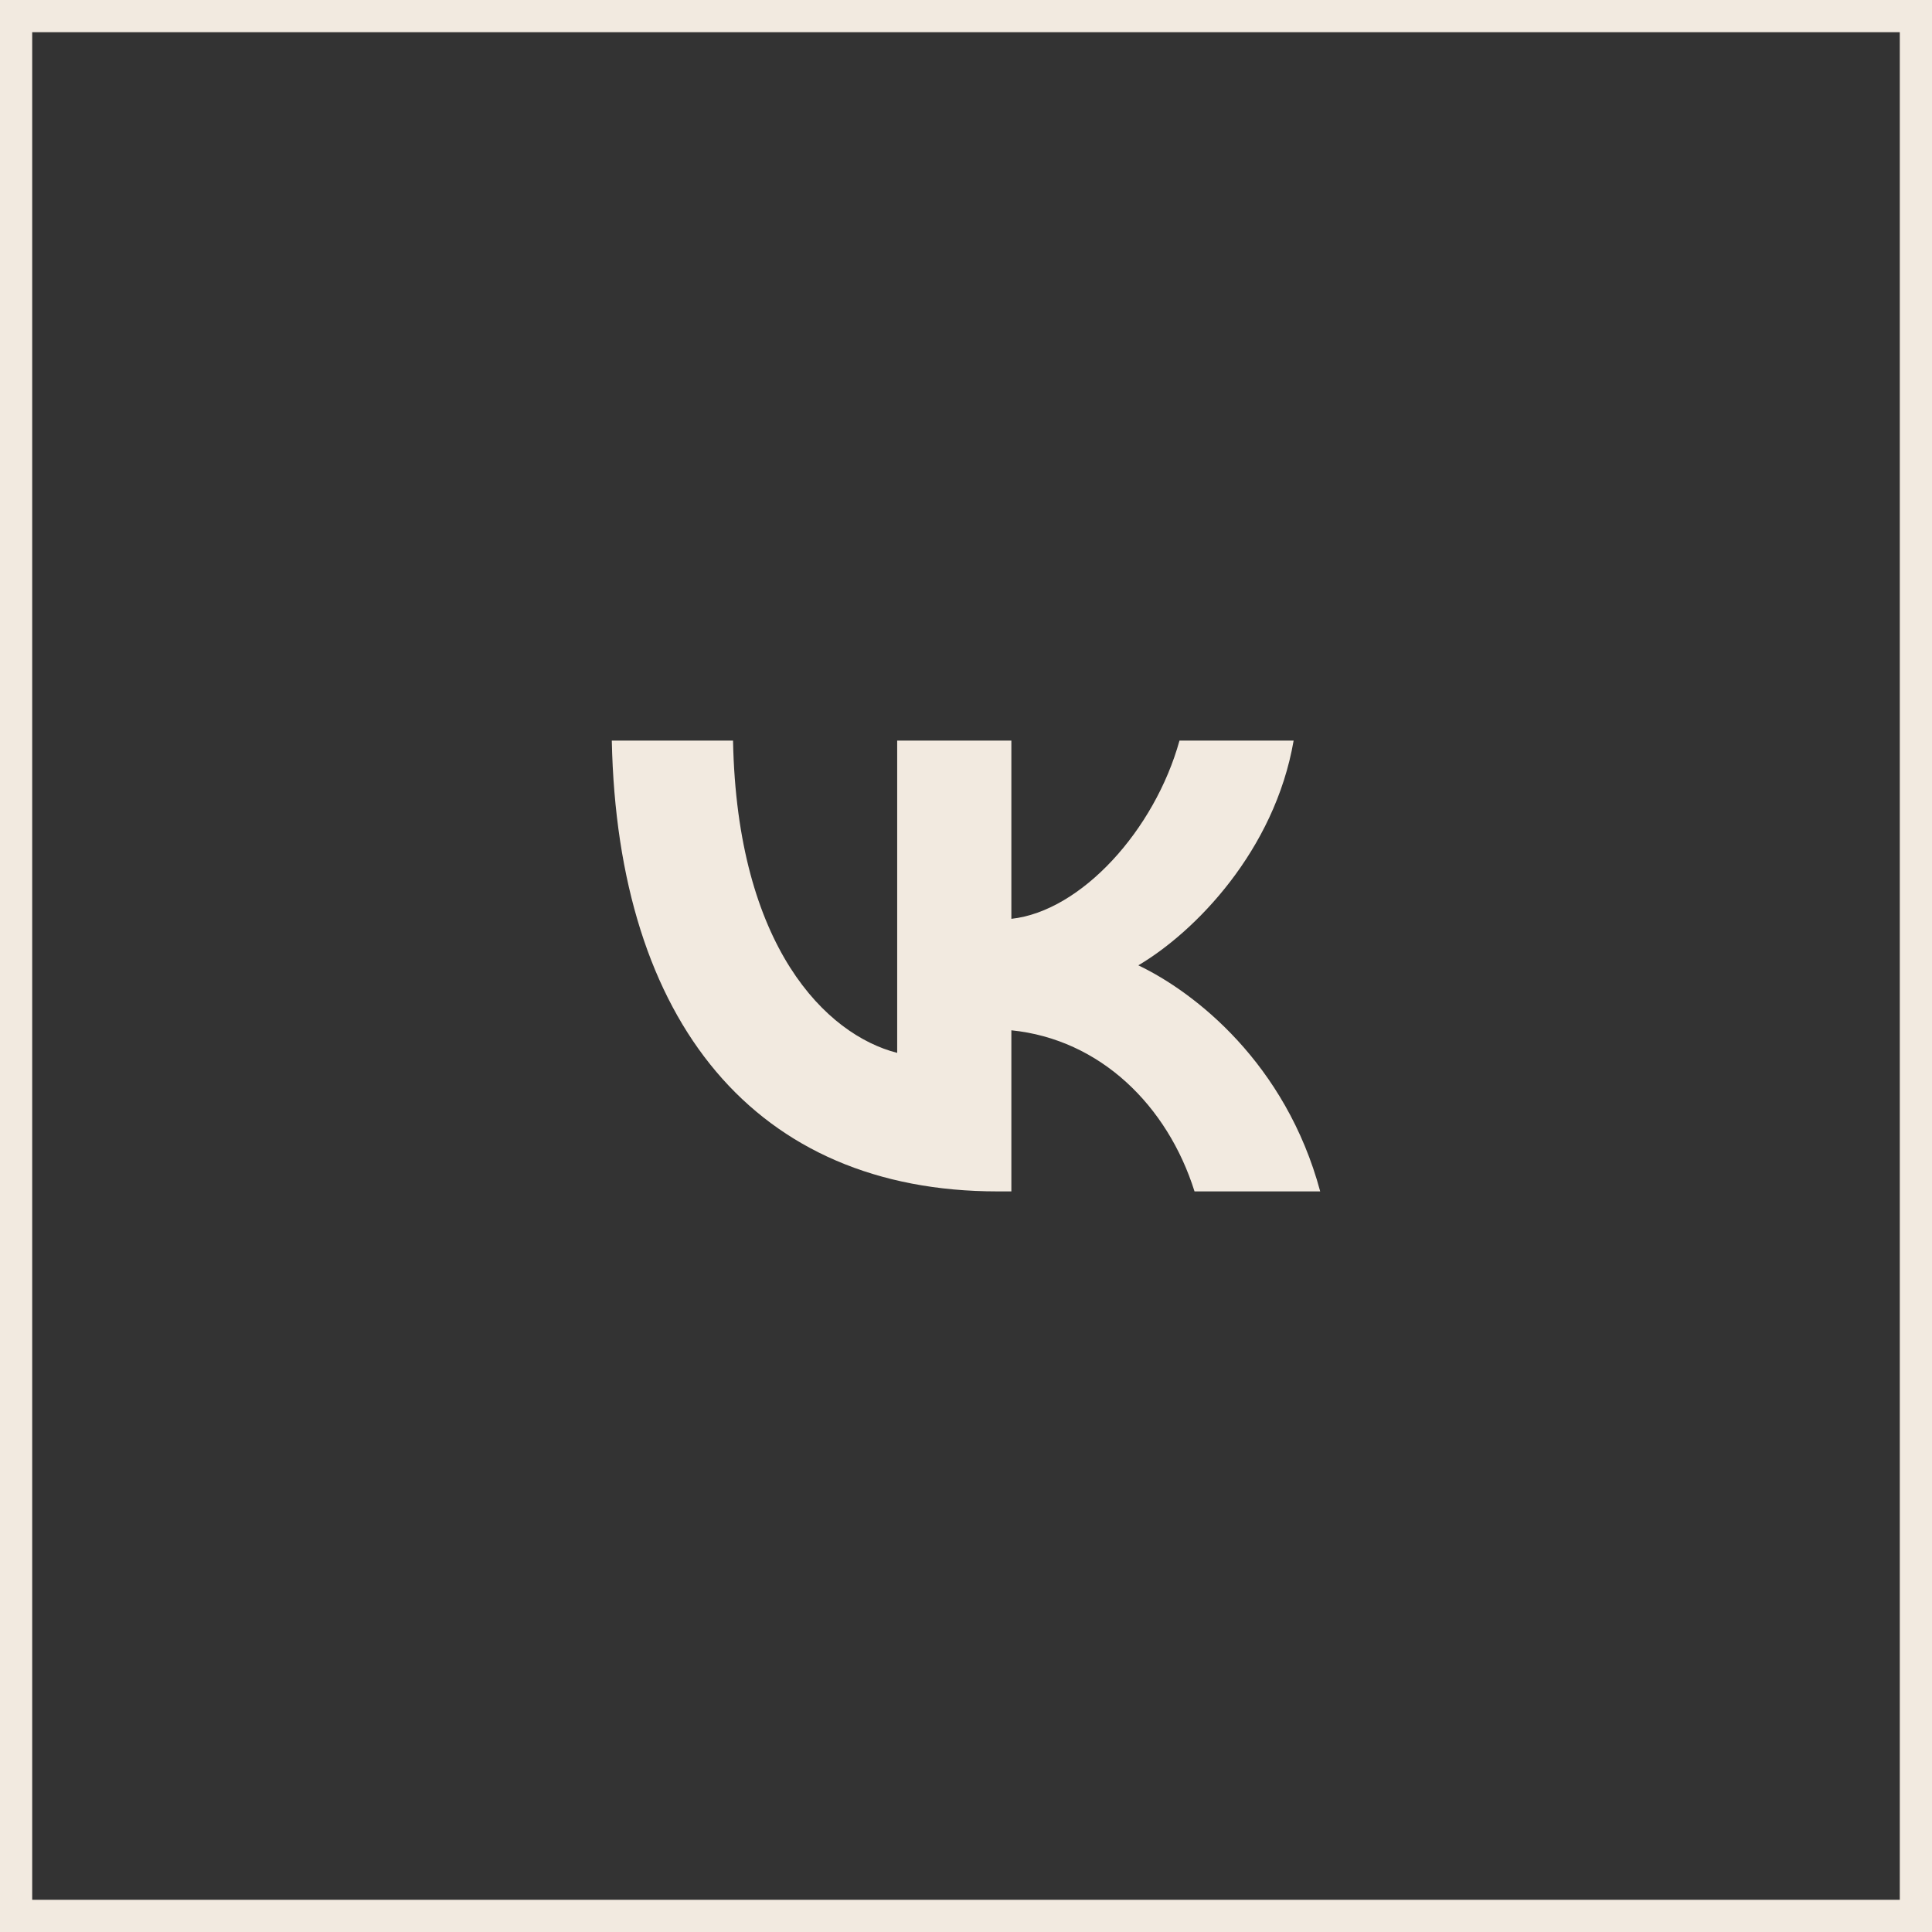
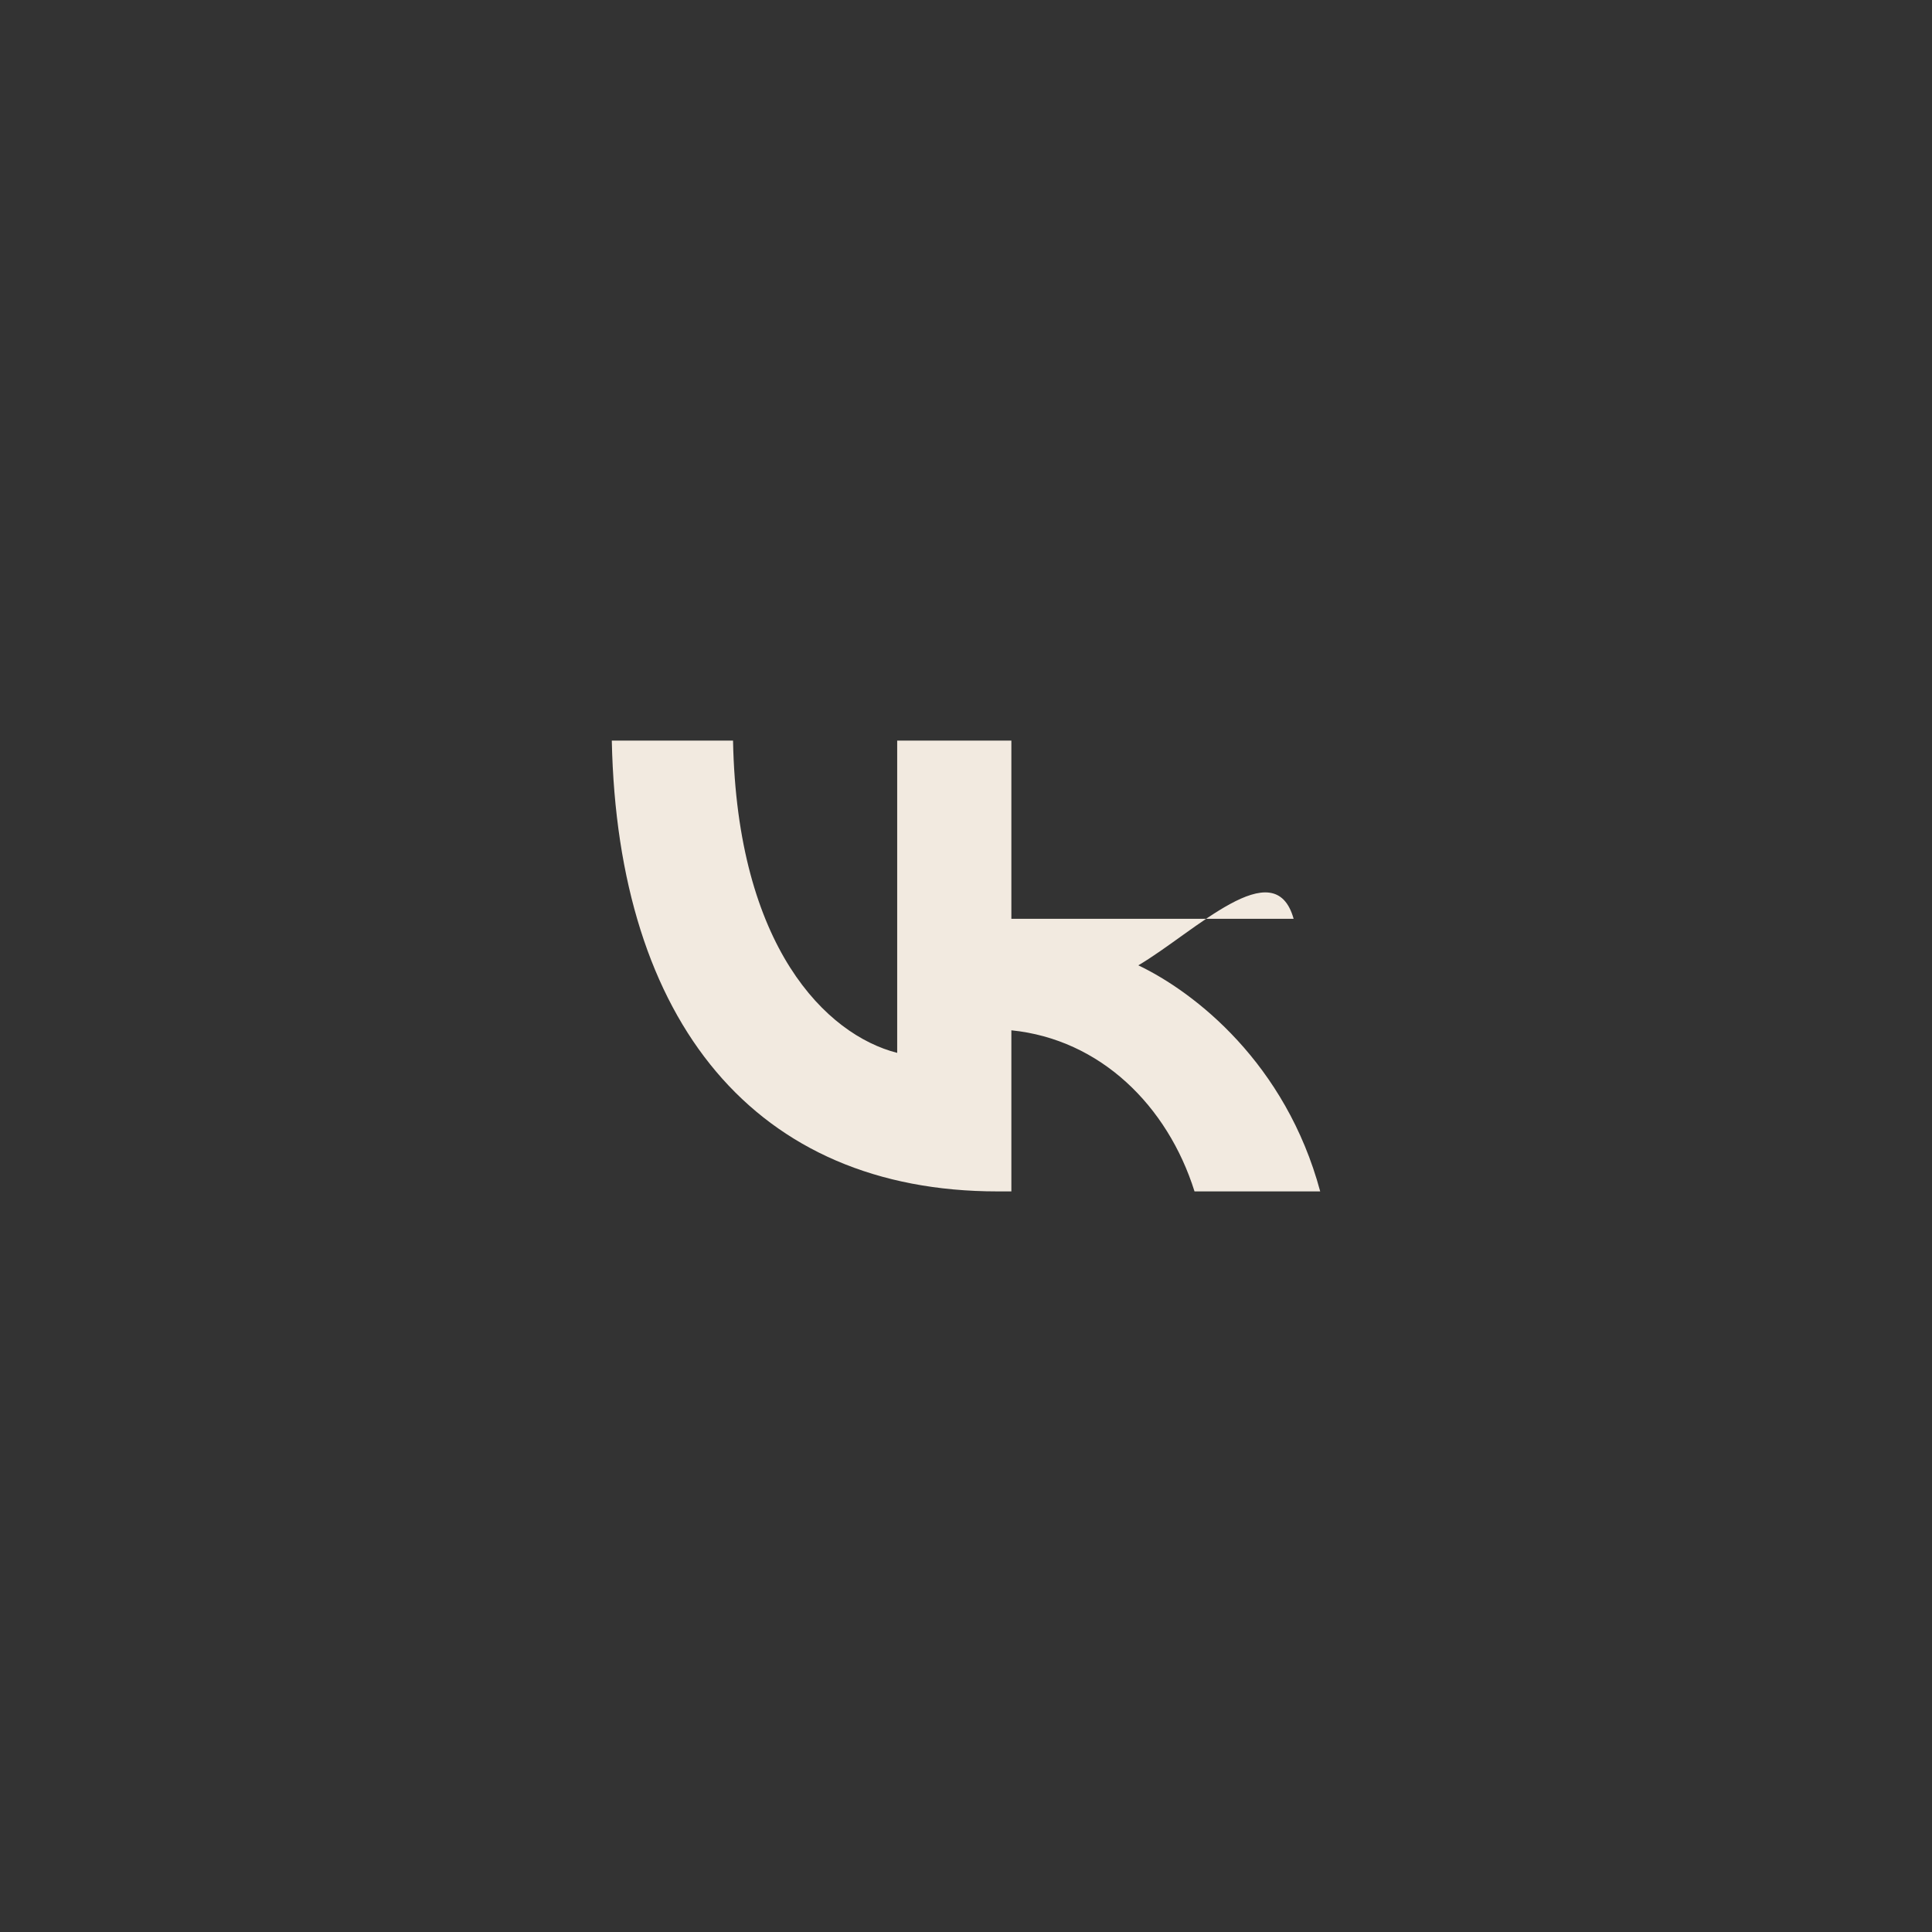
<svg xmlns="http://www.w3.org/2000/svg" width="60" height="60" viewBox="0 0 60 60" fill="none">
  <rect x="0" y="0" width="60" height="60" fill="#333333" stroke="none" />
-   <rect x="0.5" y="0.5" width="59" height="59" stroke="#F2EAE0" />
-   <path d="M30.982 37C23.466 37 19.179 31.745 19 23H22.765C22.889 29.418 25.665 32.137 27.863 32.698V23H31.409V28.535C33.58 28.297 35.861 25.775 36.63 23H40.175C39.584 26.419 37.111 28.942 35.352 29.979C37.111 30.82 39.928 33.02 41 37H37.097C36.259 34.337 34.171 32.277 31.409 31.997V37H30.982Z" fill="#F2EAE0" />
+   <path d="M30.982 37C23.466 37 19.179 31.745 19 23H22.765C22.889 29.418 25.665 32.137 27.863 32.698V23H31.409V28.535H40.175C39.584 26.419 37.111 28.942 35.352 29.979C37.111 30.82 39.928 33.02 41 37H37.097C36.259 34.337 34.171 32.277 31.409 31.997V37H30.982Z" fill="#F2EAE0" />
</svg>